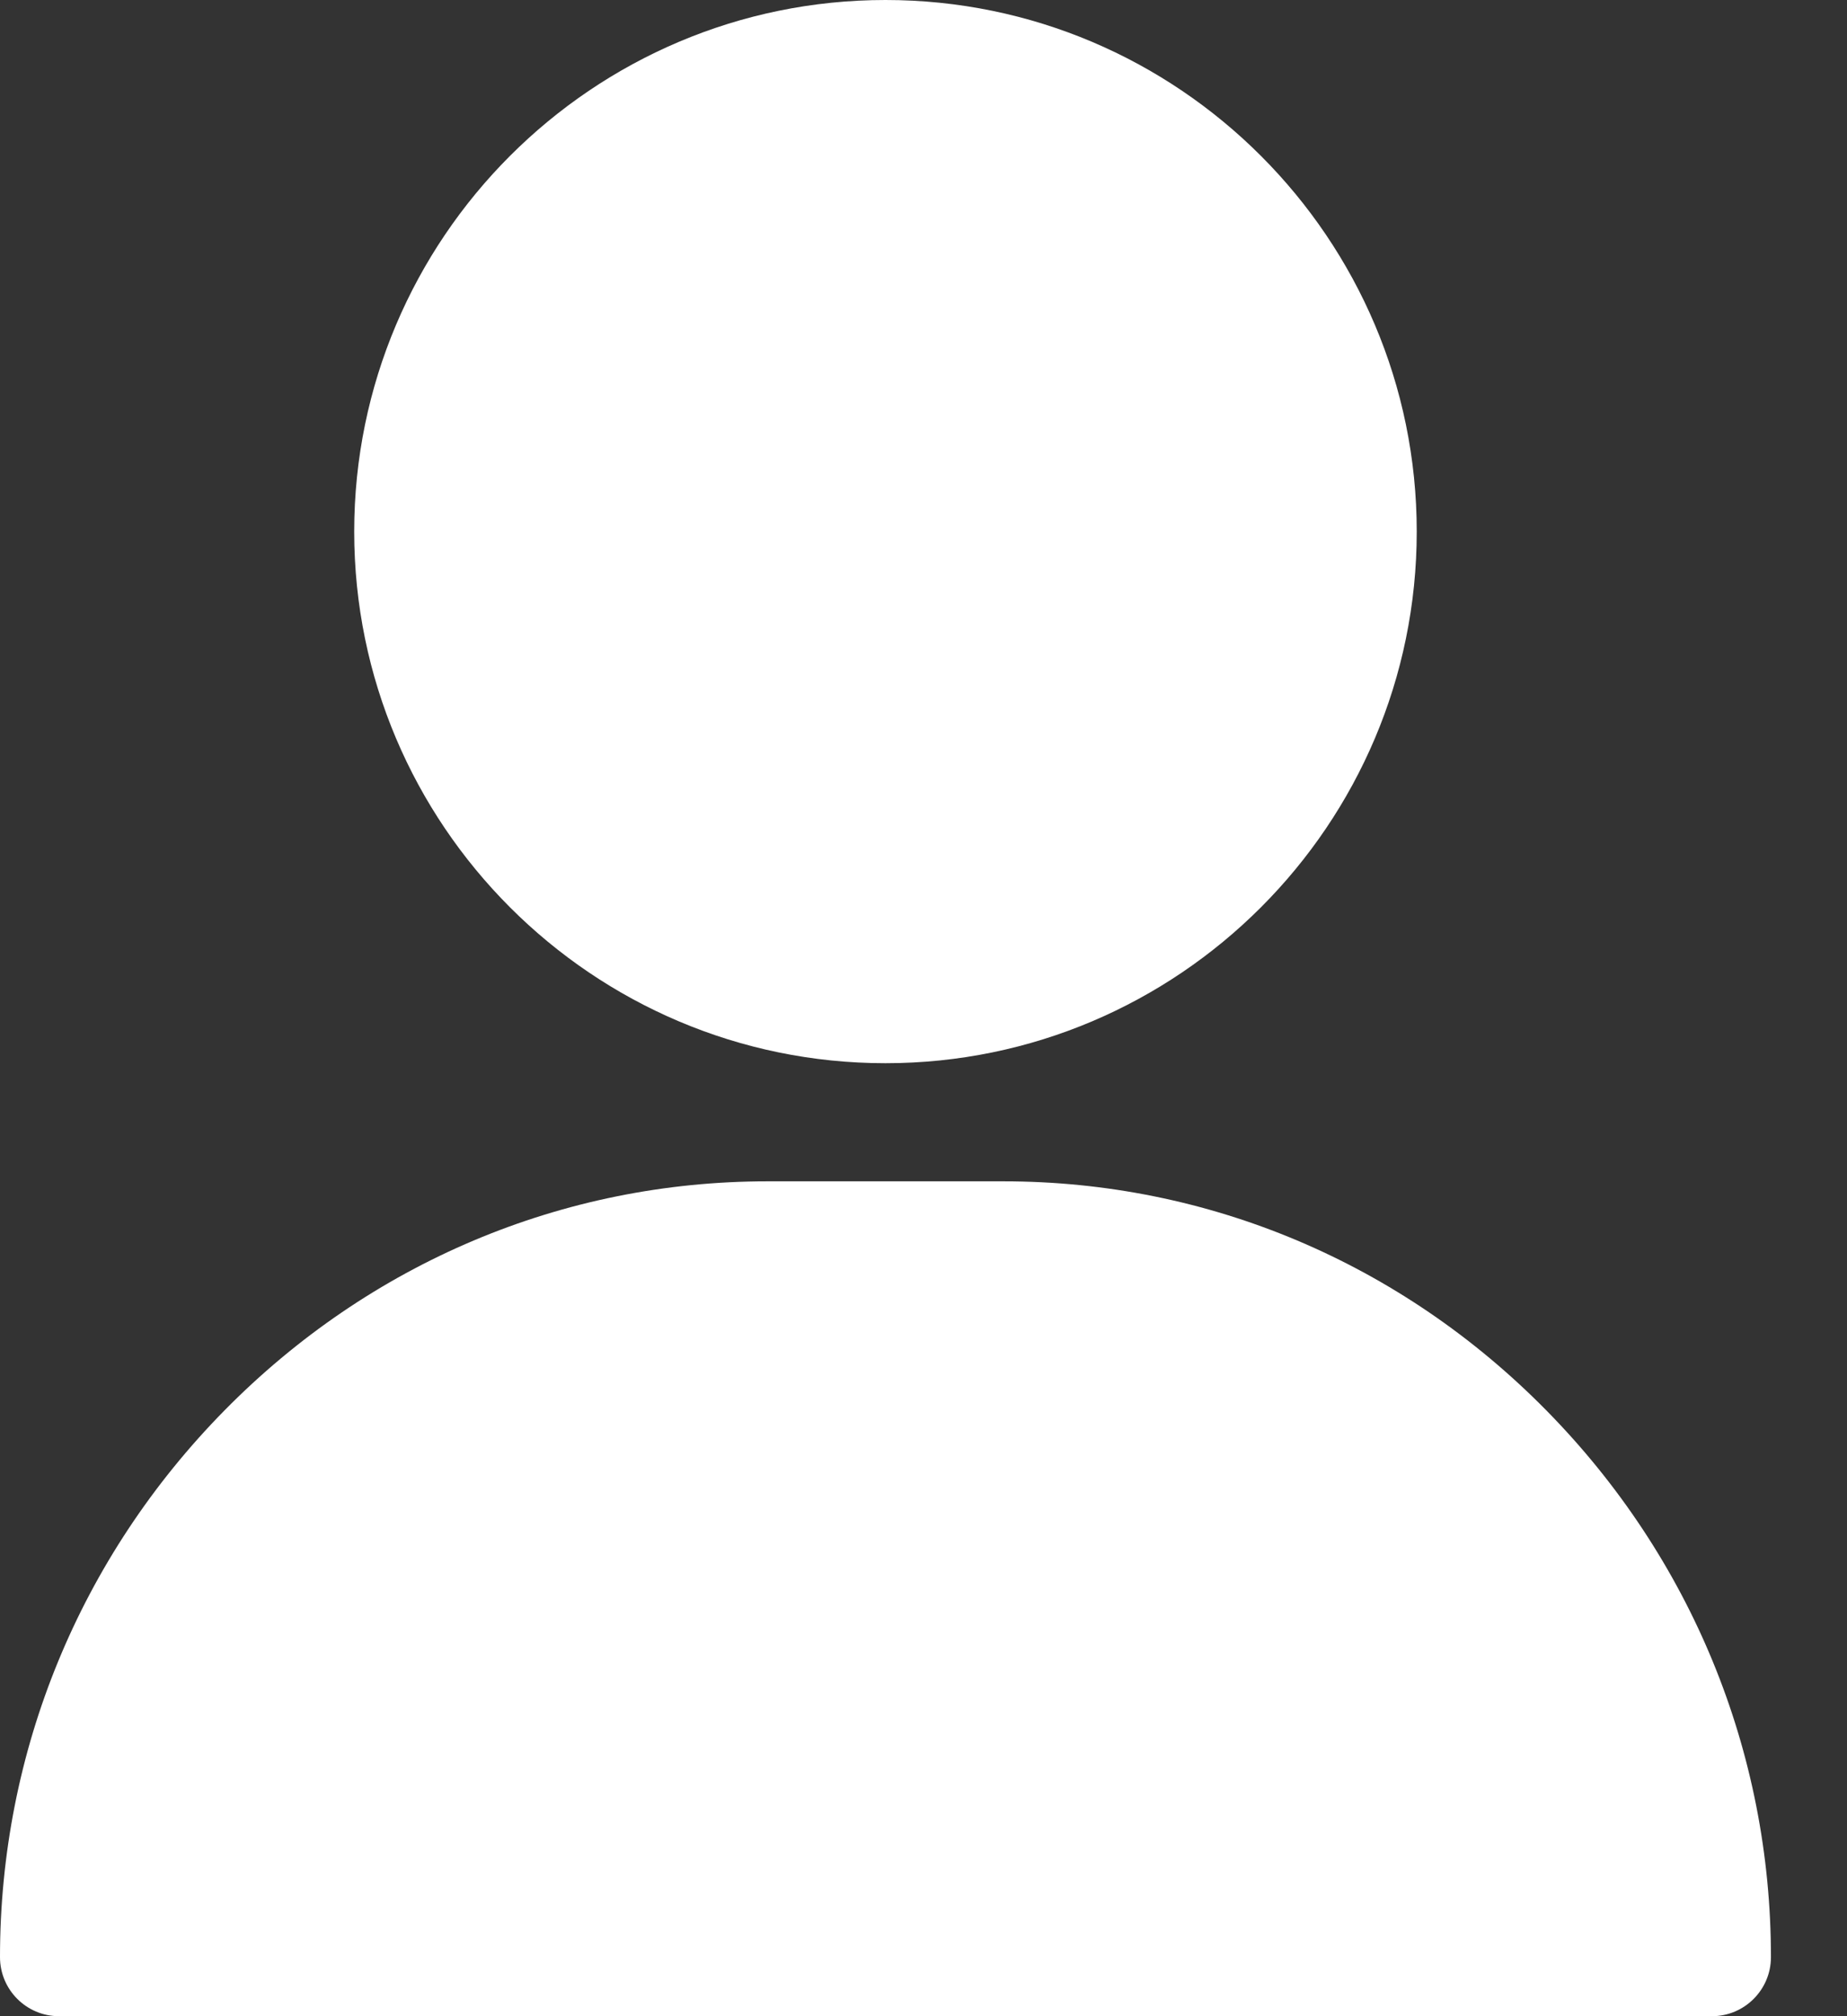
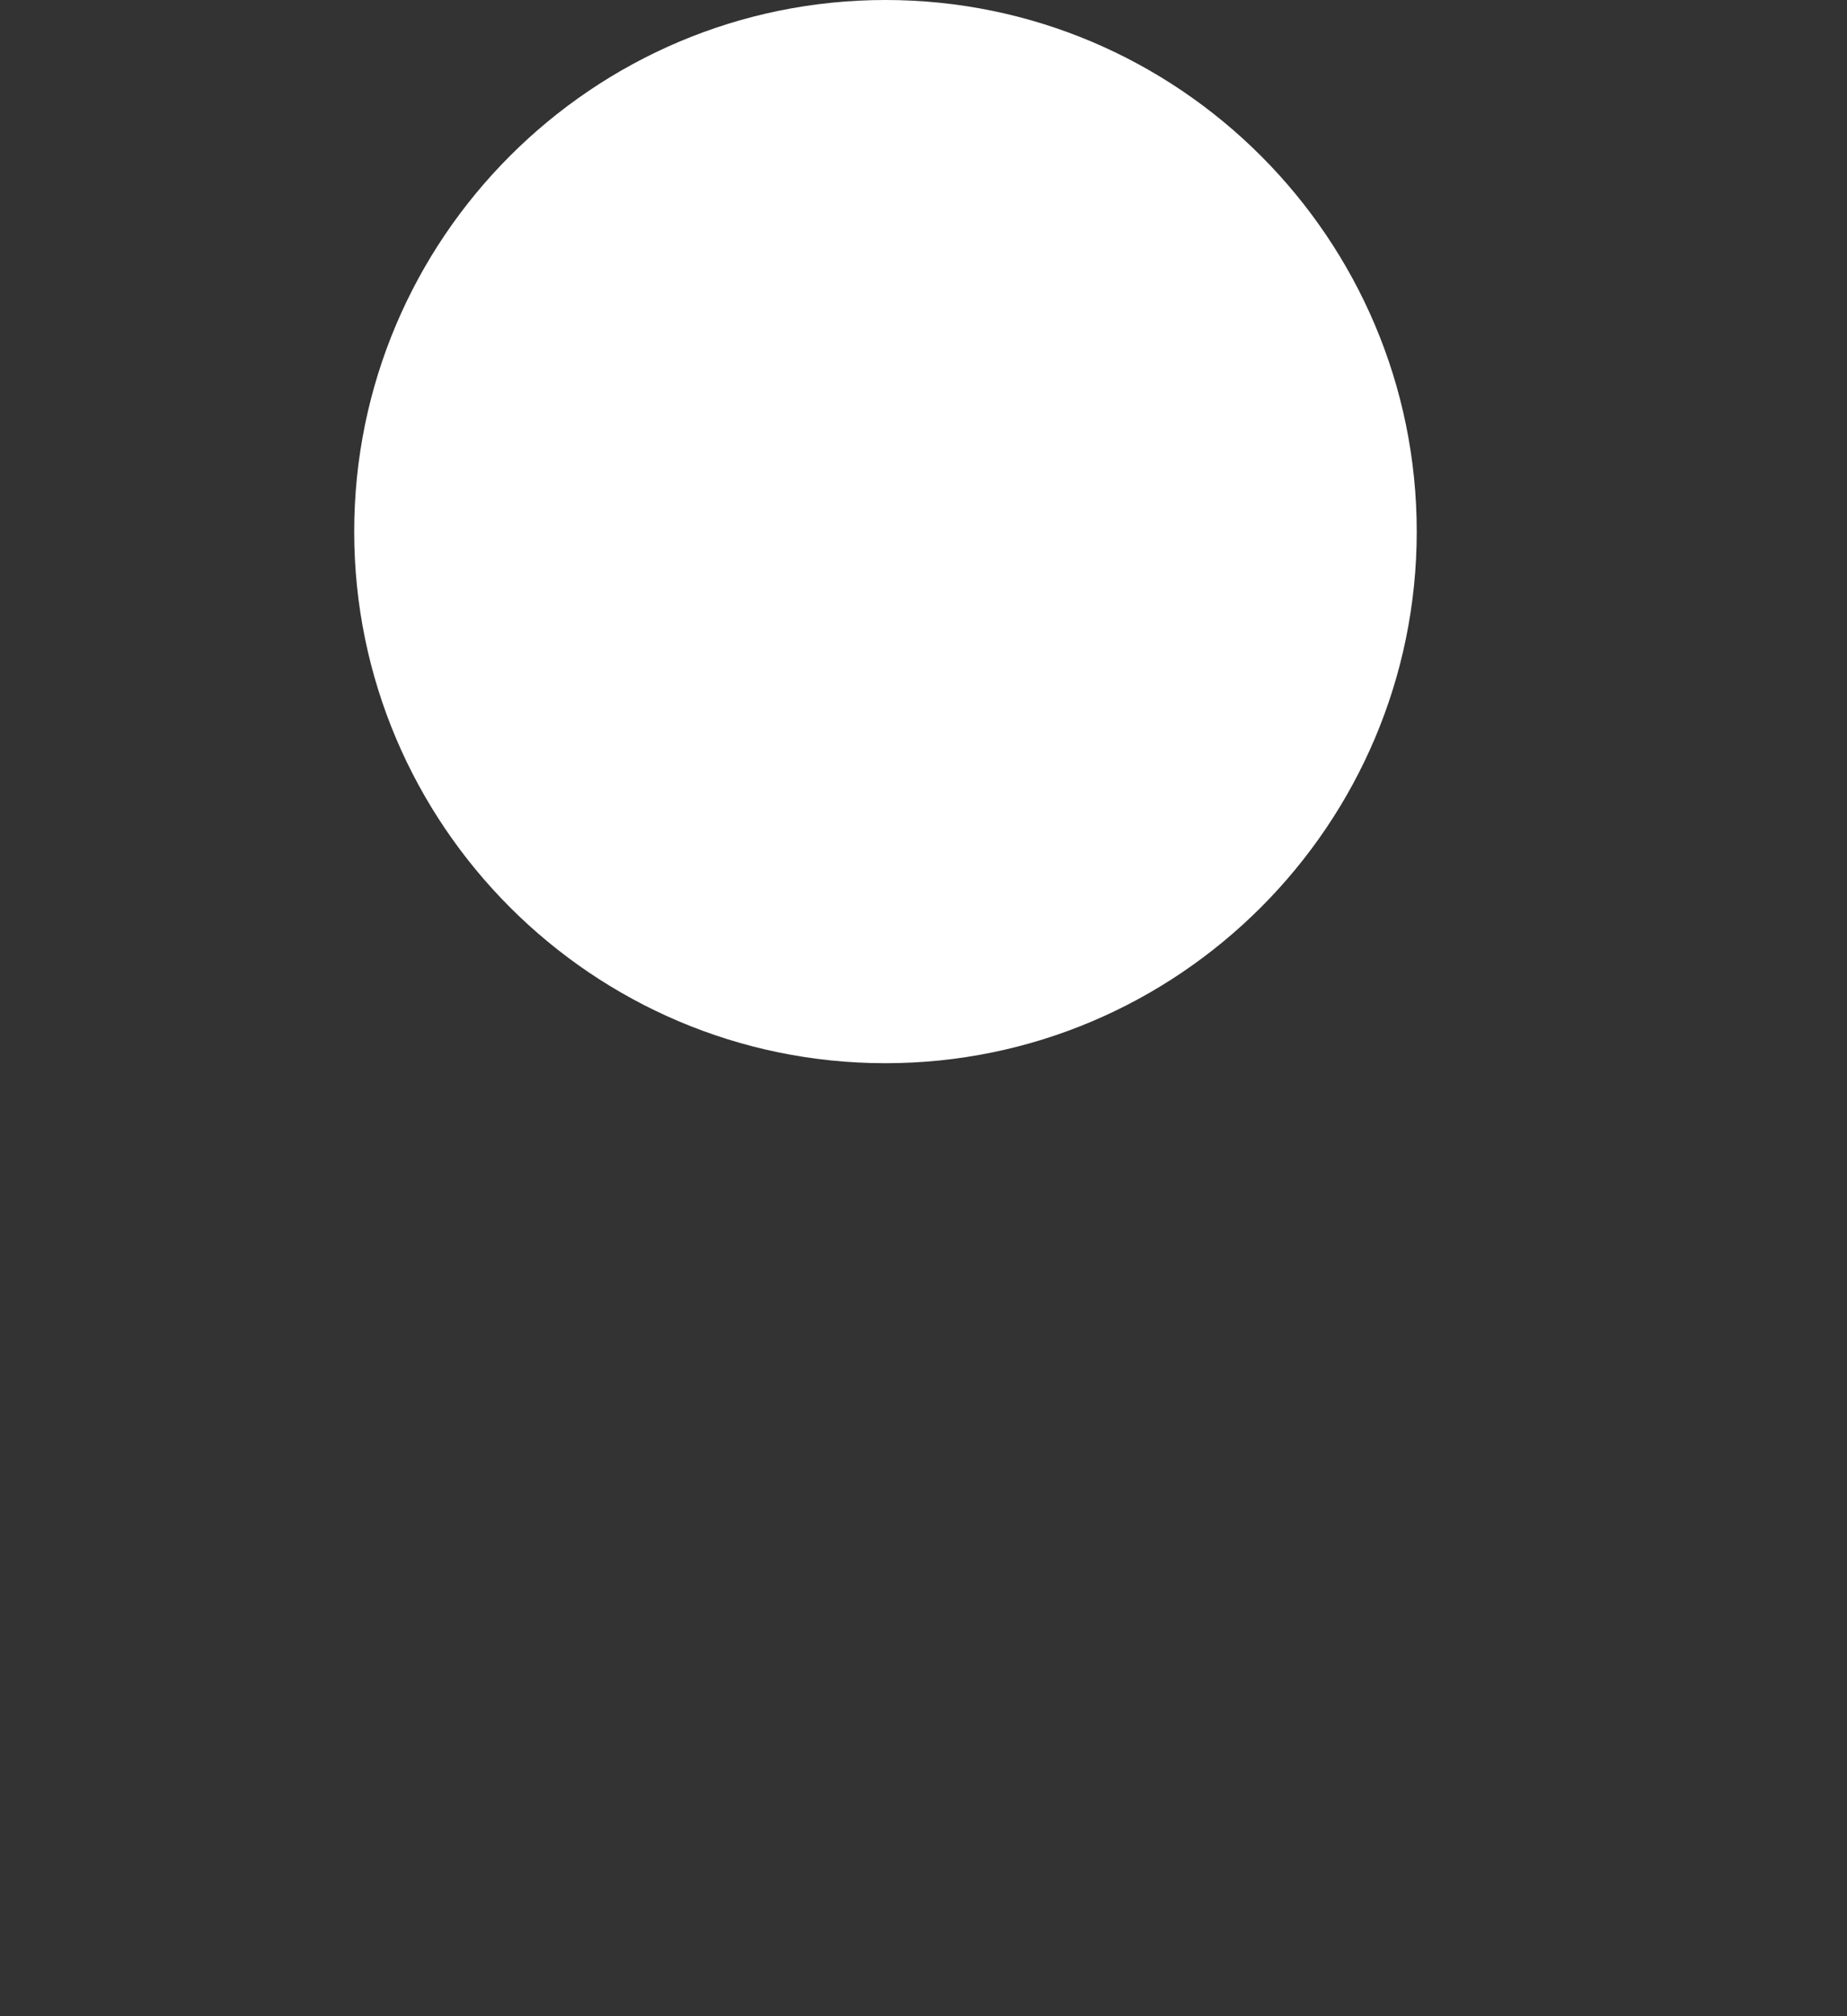
<svg xmlns="http://www.w3.org/2000/svg" width="22" height="24" viewBox="0 0 22 24" fill="none">
  <rect x="0" y="0" width="22" height="24" fill="#333333" stroke="none" />
  <path d="M10.547 0C7.058 0 4.219 2.839 4.219 6.328C4.219 9.817 7.058 12.656 10.547 12.656C14.036 12.656 16.875 9.817 16.875 6.328C16.875 2.839 14.036 0 10.547 0Z" fill="white" />
-   <path d="M18.42 16.79C16.688 15.031 14.391 14.062 11.953 14.062H9.141C6.703 14.062 4.406 15.031 2.673 16.79C0.949 18.541 0 20.852 0 23.297C0 23.685 0.315 24 0.703 24H20.391C20.779 24 21.094 23.685 21.094 23.297C21.094 20.852 20.144 18.541 18.42 16.79Z" fill="white" />
</svg>